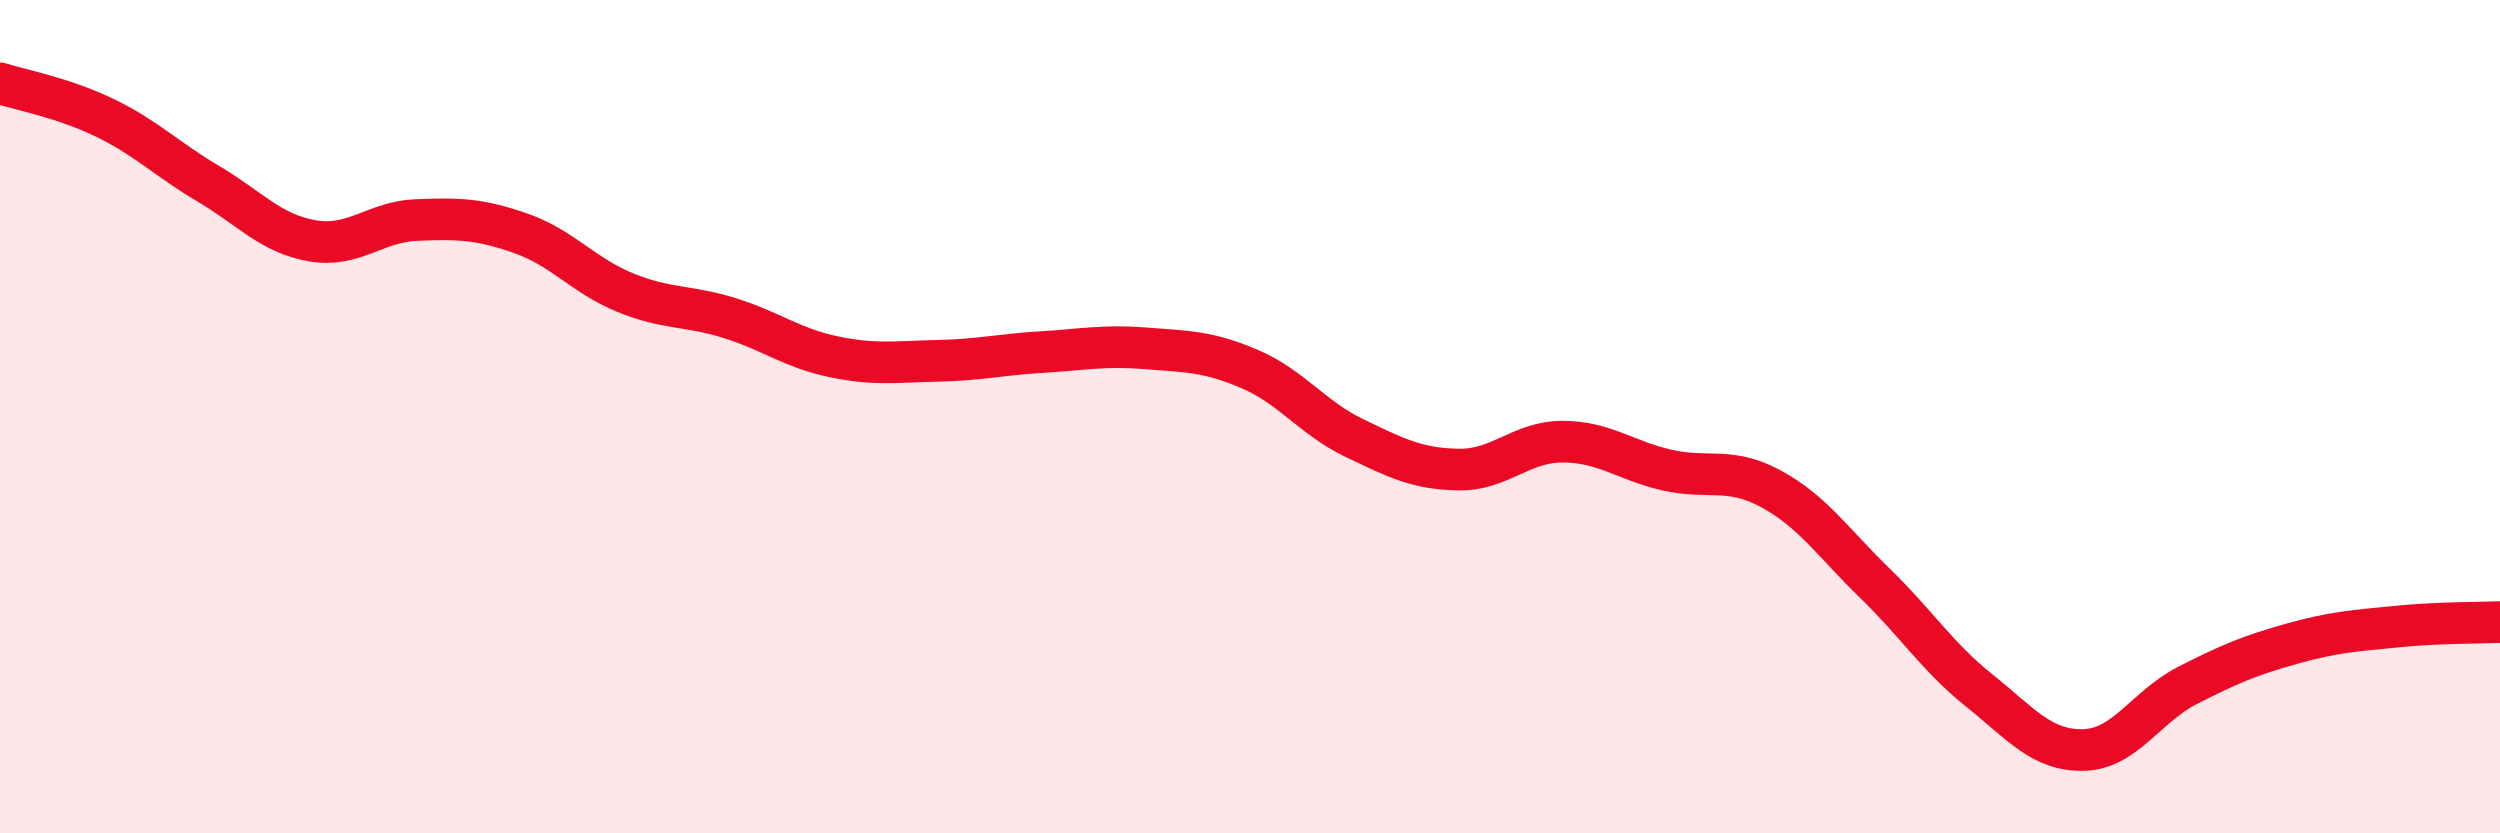
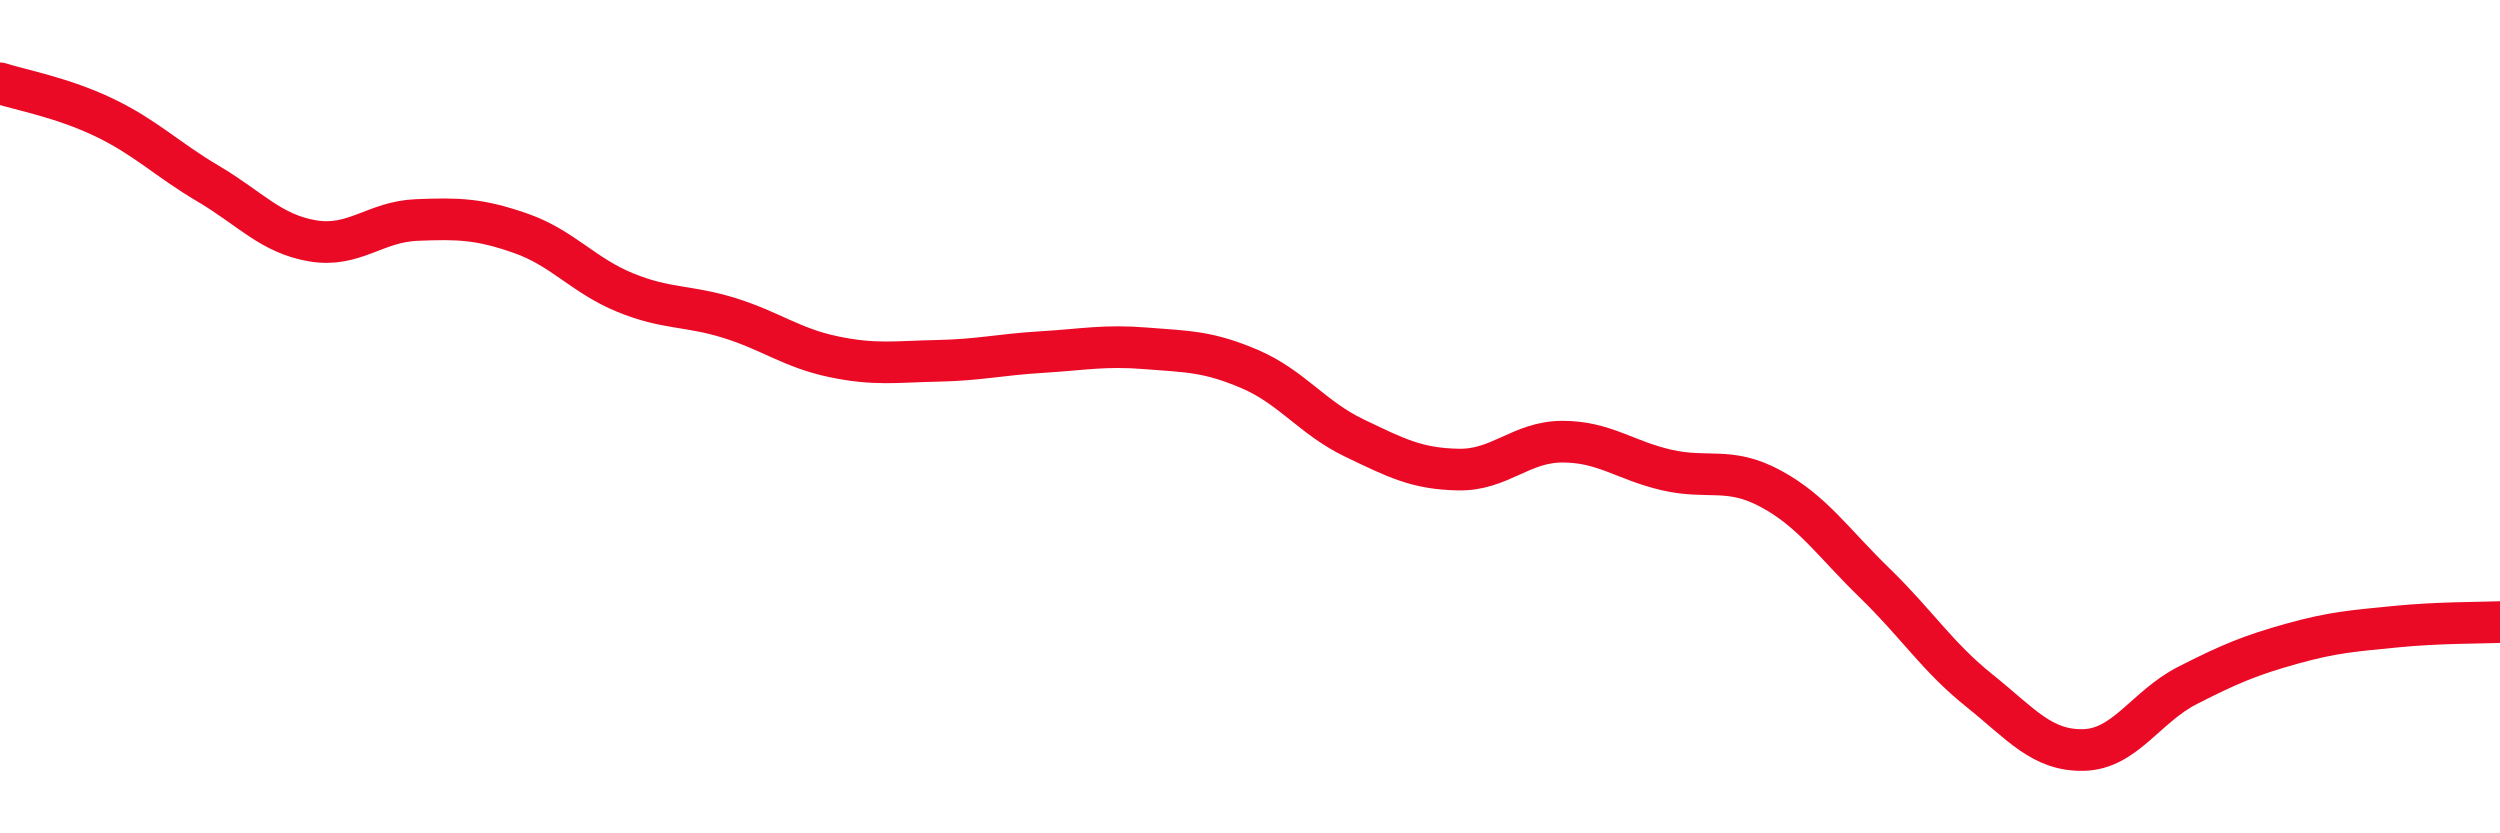
<svg xmlns="http://www.w3.org/2000/svg" width="60" height="20" viewBox="0 0 60 20">
-   <path d="M 0,2 C 0.5,2.16 1.5,2.34 2.5,2.82 C 3.5,3.3 4,3.82 5,4.41 C 6,5 6.5,5.61 7.5,5.78 C 8.5,5.95 9,5.32 10,5.28 C 11,5.24 11.5,5.25 12.5,5.6 C 13.5,5.95 14,6.61 15,7.02 C 16,7.43 16.5,7.32 17.5,7.63 C 18.5,7.94 19,8.35 20,8.56 C 21,8.77 21.5,8.68 22.5,8.66 C 23.5,8.64 24,8.51 25,8.45 C 26,8.39 26.5,8.28 27.5,8.36 C 28.5,8.44 29,8.43 30,8.86 C 31,9.29 31.5,10.03 32.5,10.51 C 33.5,10.99 34,11.25 35,11.27 C 36,11.29 36.5,10.6 37.5,10.6 C 38.5,10.6 39,11.05 40,11.28 C 41,11.51 41.5,11.19 42.5,11.73 C 43.5,12.27 44,13.03 45,14 C 46,14.97 46.5,15.77 47.5,16.57 C 48.5,17.37 49,18.02 50,18 C 51,17.98 51.5,16.96 52.5,16.45 C 53.5,15.94 54,15.73 55,15.45 C 56,15.17 56.5,15.14 57.5,15.04 C 58.5,14.94 59.5,14.95 60,14.93L60 20L0 20Z" fill="#EB0A25" opacity="0.1" stroke-linecap="round" stroke-linejoin="round" />
  <path d="M 0,2 C 0.5,2.16 1.5,2.34 2.5,2.82 C 3.5,3.3 4,3.82 5,4.41 C 6,5 6.5,5.61 7.5,5.78 C 8.5,5.95 9,5.32 10,5.28 C 11,5.24 11.5,5.25 12.5,5.6 C 13.5,5.95 14,6.61 15,7.02 C 16,7.43 16.5,7.32 17.5,7.63 C 18.5,7.94 19,8.35 20,8.56 C 21,8.77 21.5,8.68 22.5,8.66 C 23.5,8.64 24,8.51 25,8.45 C 26,8.39 26.5,8.28 27.5,8.36 C 28.5,8.44 29,8.43 30,8.86 C 31,9.29 31.5,10.03 32.5,10.51 C 33.5,10.99 34,11.25 35,11.27 C 36,11.29 36.5,10.6 37.5,10.6 C 38.5,10.6 39,11.05 40,11.28 C 41,11.51 41.5,11.19 42.5,11.73 C 43.5,12.27 44,13.03 45,14 C 46,14.97 46.5,15.77 47.5,16.57 C 48.5,17.37 49,18.02 50,18 C 51,17.98 51.5,16.96 52.5,16.45 C 53.5,15.94 54,15.73 55,15.45 C 56,15.17 56.5,15.14 57.5,15.04 C 58.5,14.94 59.5,14.95 60,14.93" stroke="#EB0A25" stroke-width="1" fill="none" stroke-linecap="round" stroke-linejoin="round" />
</svg>